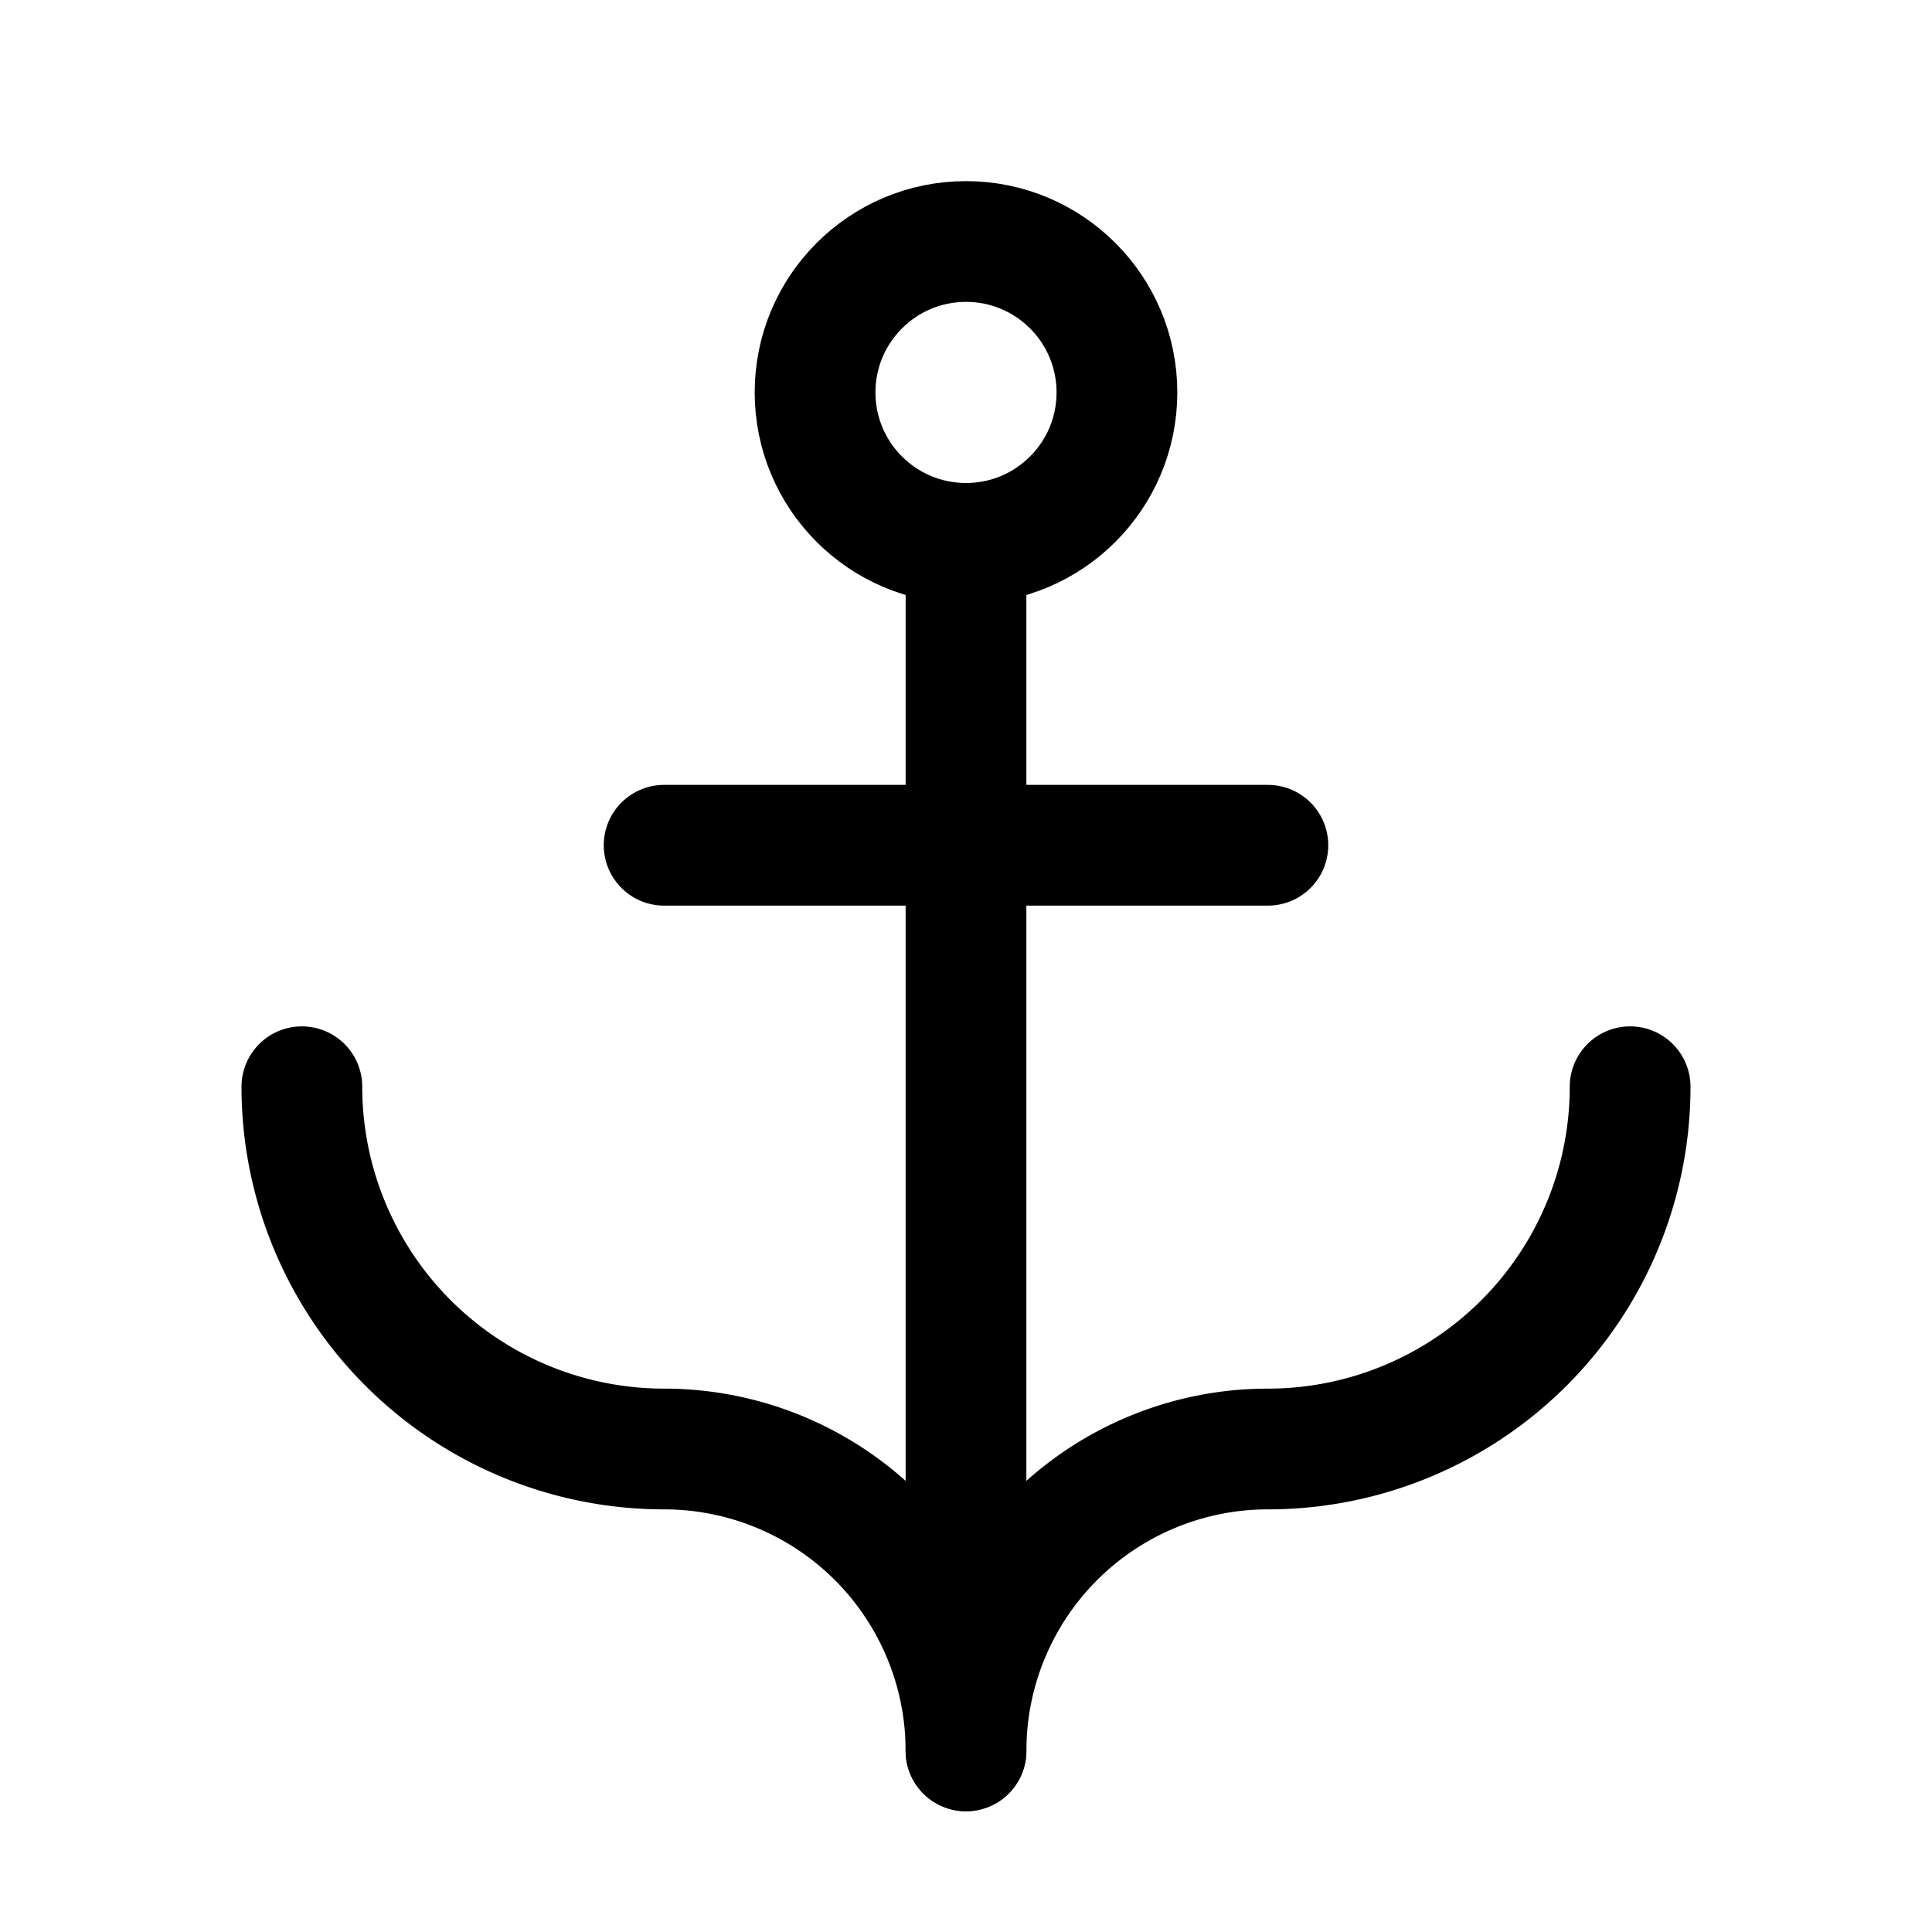
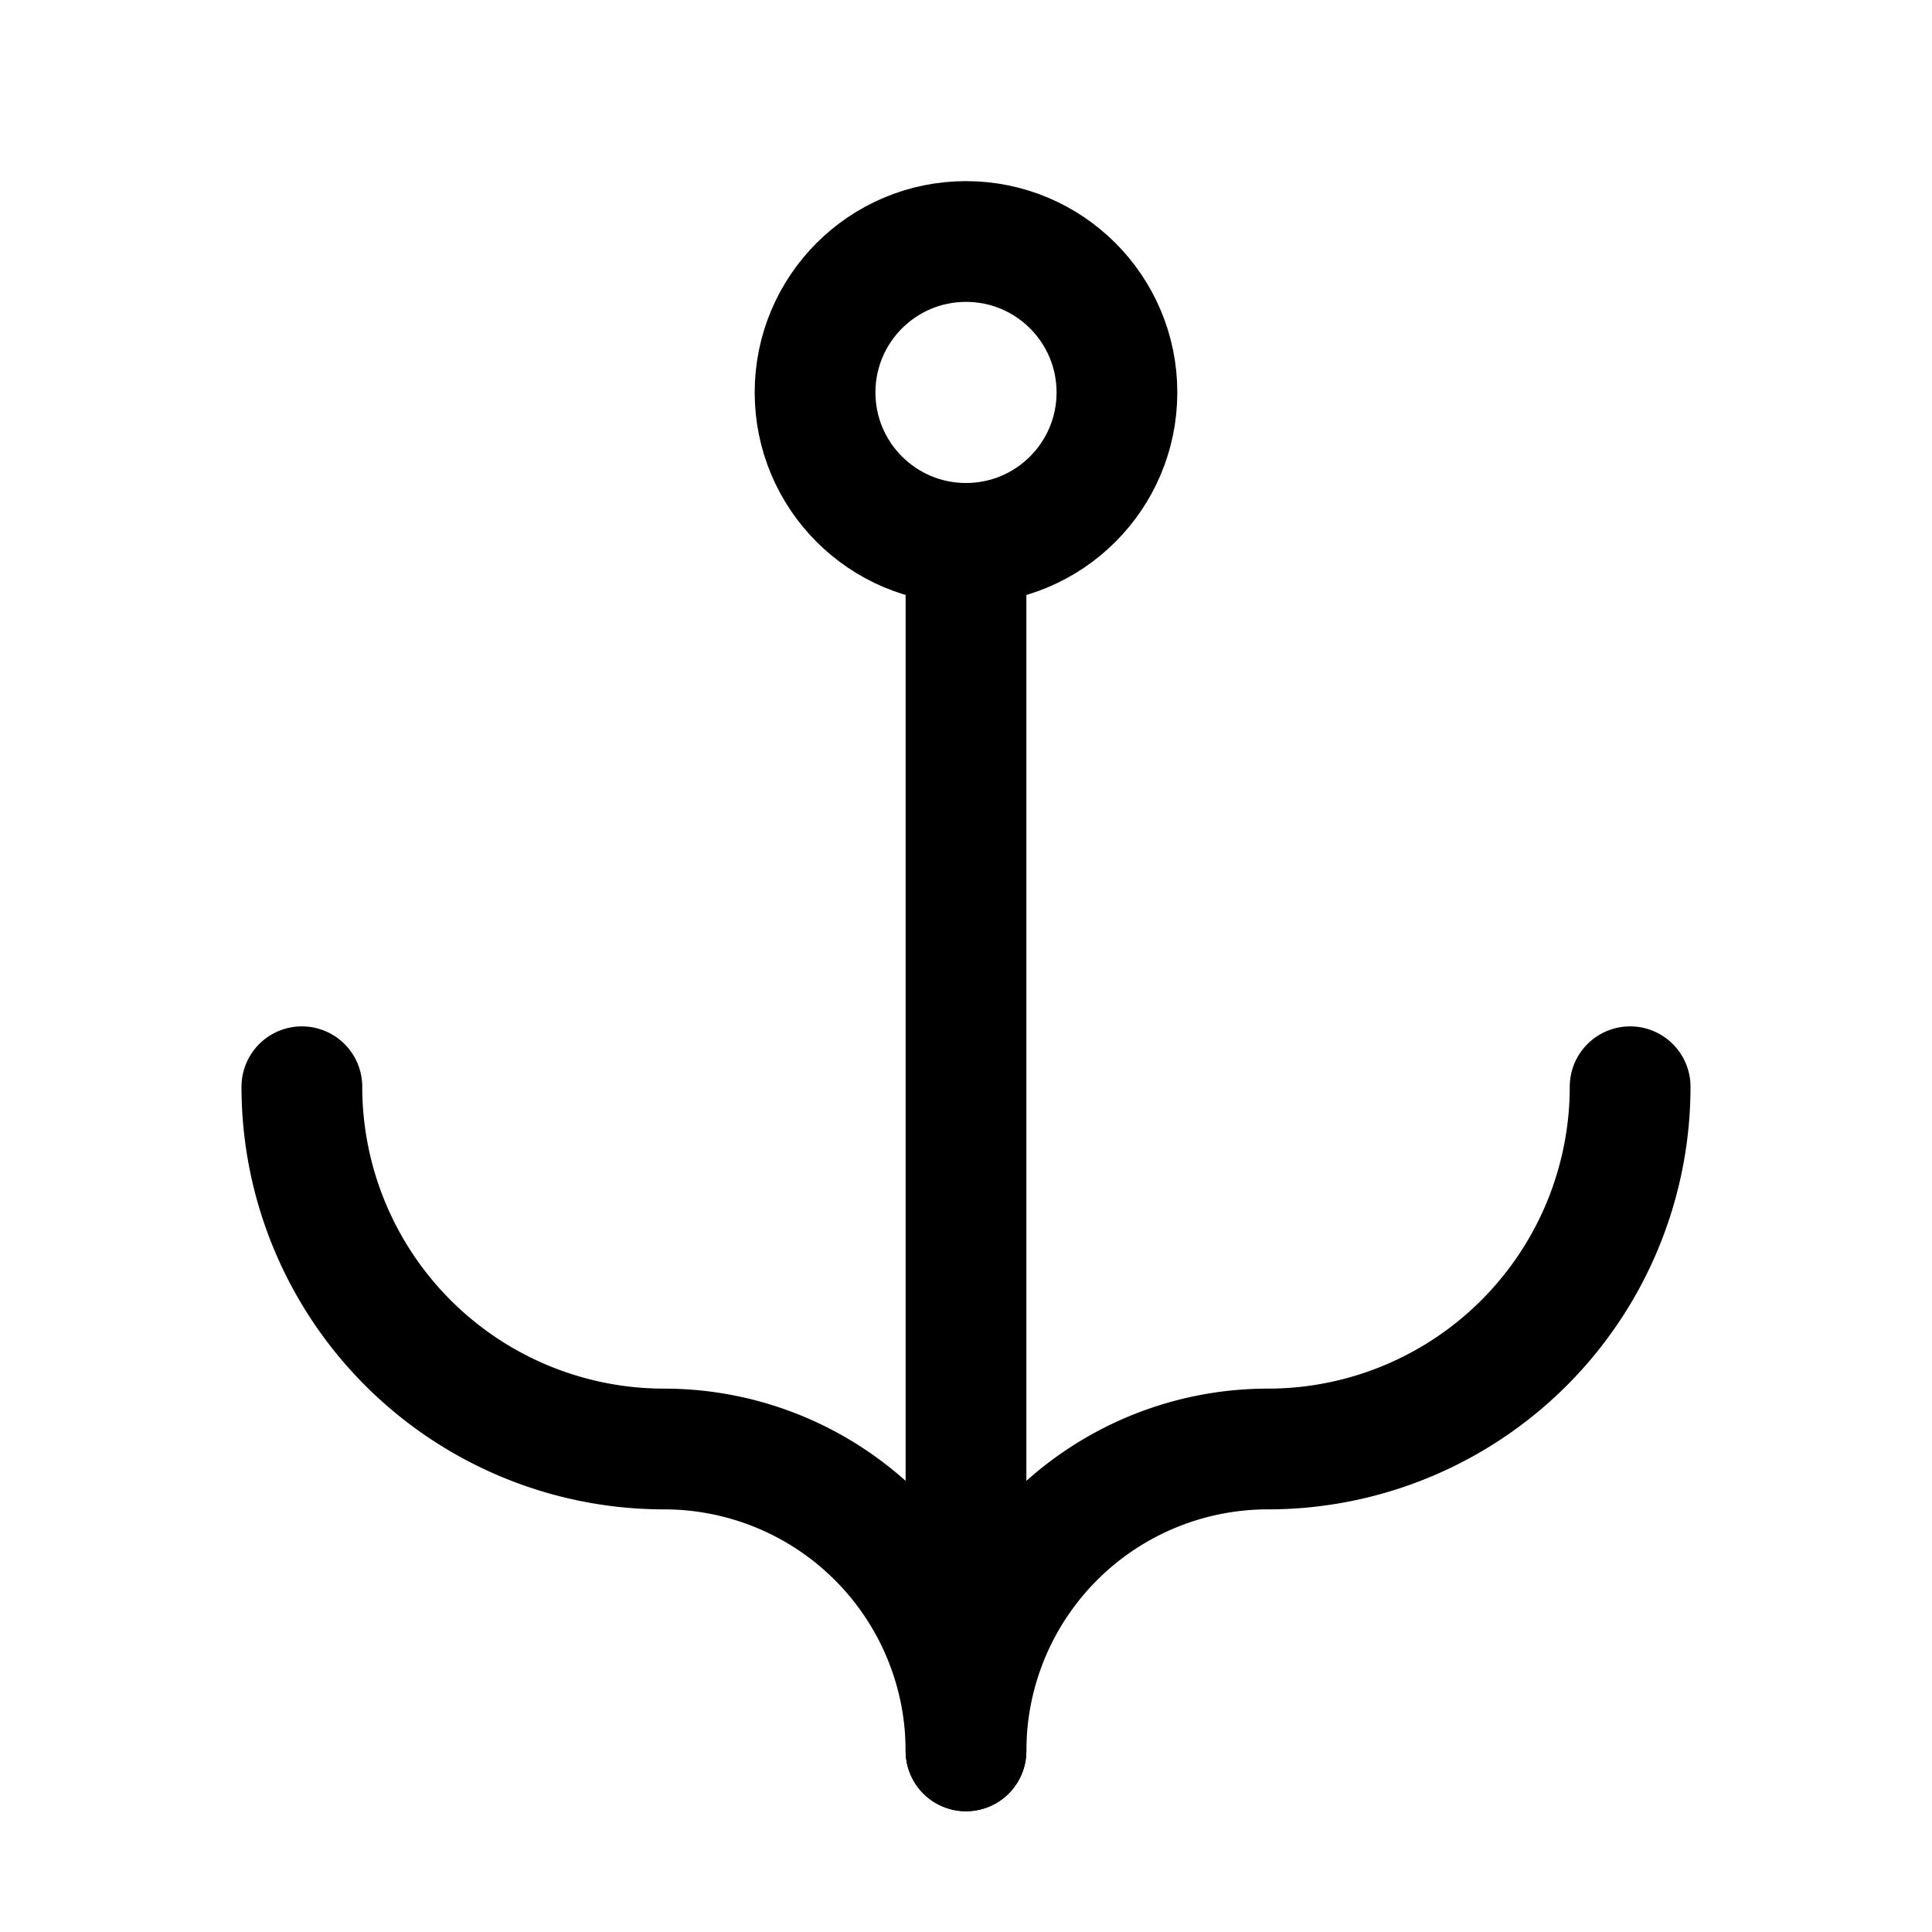
<svg xmlns="http://www.w3.org/2000/svg" viewBox="0 0 256 256">
-   <rect width="256" height="256" fill="none" />
  <line x1="128" y1="232" x2="128" y2="72" fill="none" stroke="#000" stroke-linecap="round" stroke-linejoin="round" stroke-width="16" />
  <circle cx="128" cy="52" r="20" fill="none" stroke="#000" stroke-linecap="round" stroke-linejoin="round" stroke-width="16" />
-   <line x1="88" y1="112" x2="168" y2="112" fill="none" stroke="#000" stroke-linecap="round" stroke-linejoin="round" stroke-width="16" />
  <path d="M40,144a48,48,0,0,0,48,48,40,40,0,0,1,40,40,40,40,0,0,1,40-40,48,48,0,0,0,48-48" fill="none" stroke="#000" stroke-linecap="round" stroke-linejoin="round" stroke-width="16" />
</svg>